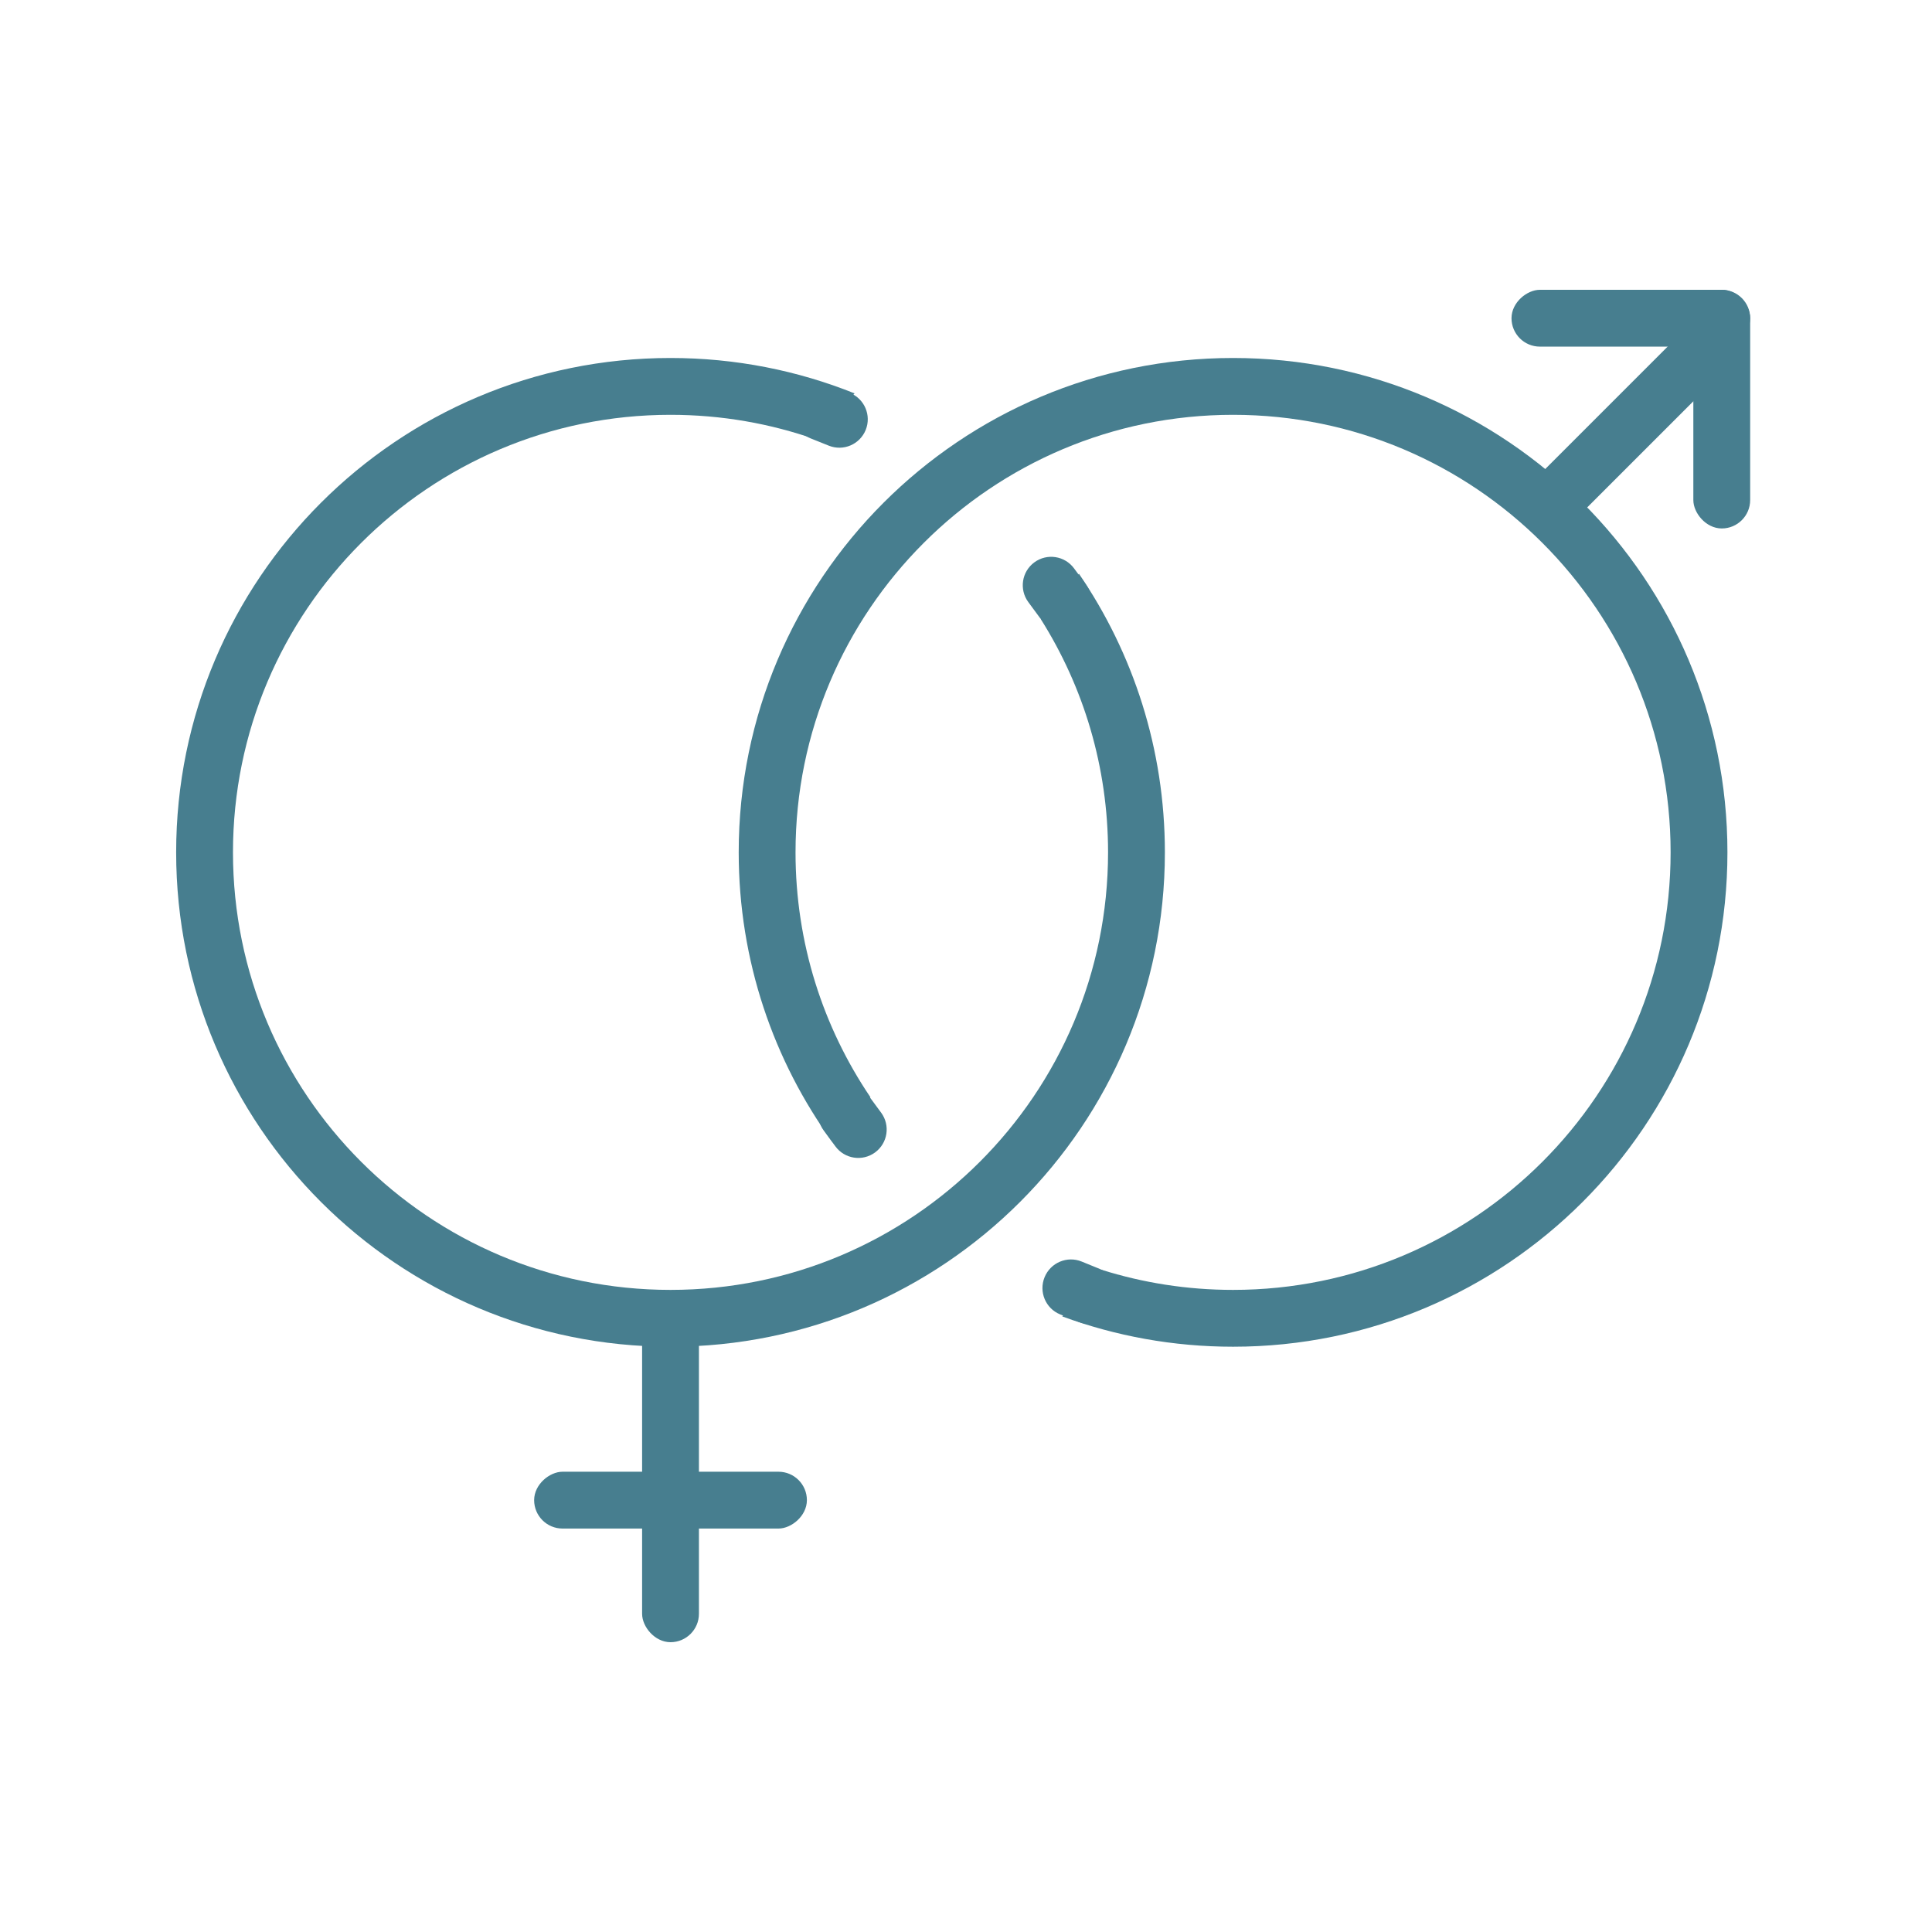
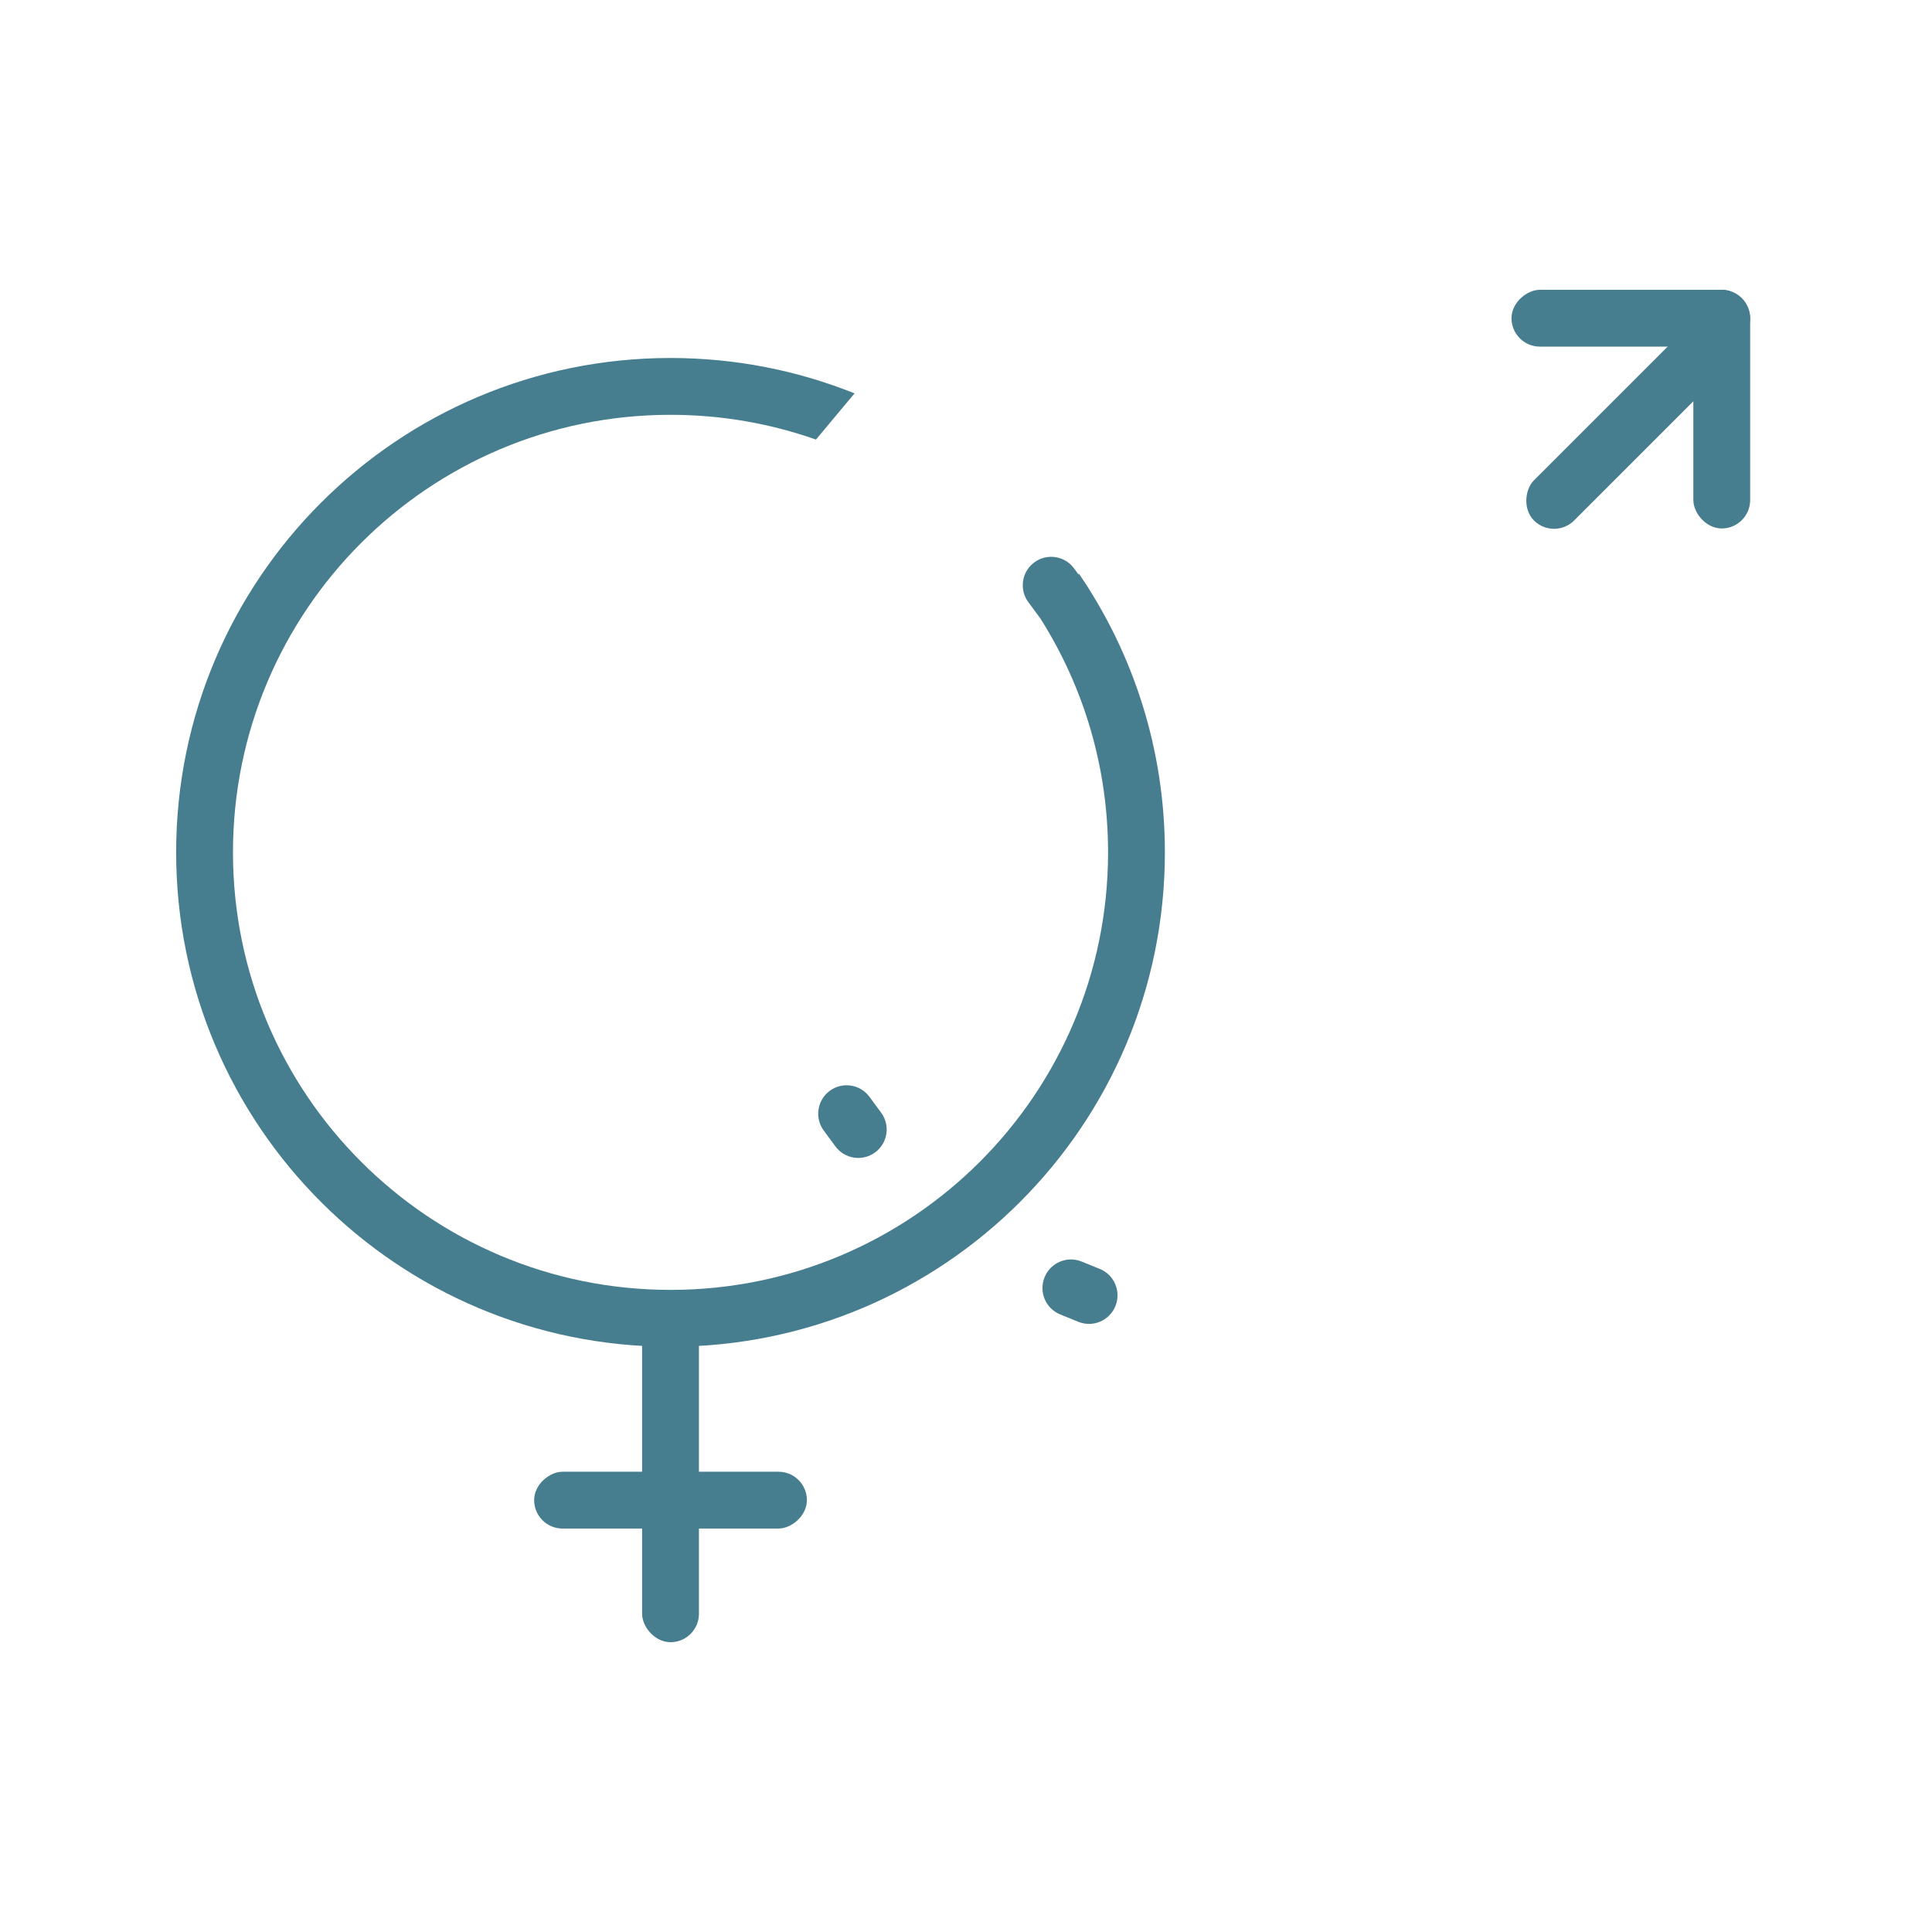
<svg xmlns="http://www.w3.org/2000/svg" width="340" height="340" viewBox="0 0 340 340" fill="none">
  <rect x="113.5" y="230.5" width="9" height="58" rx="4.5" fill="#477E8F" stroke="#477E8F" />
  <rect x="94.5" y="268.5" width="9" height="47" rx="4.5" transform="rotate(-90 94.5 268.5)" fill="#477E8F" stroke="#477E8F" />
  <path d="M152.615 193.324L154.666 196.11C156.139 198.112 155.71 200.929 153.708 202.402C151.706 203.875 148.89 203.446 147.417 201.444L145.366 198.658C143.893 196.656 144.322 193.839 146.324 192.366C148.325 190.893 151.142 191.322 152.615 193.324Z" fill="#477E8F" stroke="#477E8F" />
  <path d="M188.615 100.324L190.666 103.11C192.139 105.112 191.71 107.929 189.708 109.402C187.706 110.875 184.89 110.446 183.417 108.444L181.366 105.658C179.893 103.656 180.322 100.839 182.324 99.366C184.325 97.893 187.142 98.322 188.615 100.324Z" fill="#477E8F" stroke="#477E8F" />
-   <path d="M146.175 68.324L149.387 69.611C151.694 70.536 152.814 73.155 151.89 75.462C150.965 77.769 148.346 78.89 146.039 77.965L142.827 76.678C140.52 75.754 139.4 73.134 140.324 70.827C141.249 68.52 143.868 67.4 146.175 68.324Z" fill="#477E8F" stroke="#477E8F" />
  <path d="M190.163 222.474L193.367 223.779C195.667 224.716 196.772 227.349 195.83 229.663C194.888 231.977 192.257 233.089 189.957 232.152L186.753 230.847C184.453 229.911 183.348 227.277 184.29 224.964C185.232 222.65 187.863 221.538 190.163 222.474Z" fill="#477E8F" stroke="#477E8F" />
  <rect x="273.485" y="94.426" width="9" height="48" rx="4.5" transform="rotate(-135 273.485 94.426)" fill="#477E8F" stroke="#477E8F" />
  <rect x="266.5" y="60.5" width="9" height="41" rx="4.5" transform="rotate(-90 266.5 60.5)" fill="#477E8F" stroke="#477E8F" />
  <rect x="307.5" y="92.5" width="9" height="41" rx="4.5" transform="rotate(180 307.5 92.5)" fill="#477E8F" stroke="#477E8F" />
  <path fill-rule="evenodd" clip-rule="evenodd" d="M150.388 69.228C140.377 65.211 129.447 63 118 63C69.951 63 31 101.951 31 150C31 198.049 69.951 237 118 237C166.049 237 205 198.049 205 150C205 131.815 199.421 114.933 189.88 100.973L183.182 108.989C190.668 120.863 195 134.926 195 150C195 192.526 160.526 227 118 227C75.474 227 41 192.526 41 150C41 107.474 75.474 73 118 73C126.973 73 135.588 74.535 143.596 77.357L150.388 69.228Z" fill="#477E8F" />
-   <path fill-rule="evenodd" clip-rule="evenodd" d="M294 150C294 192.526 259.526 227 217 227C208.92 227 201.13 225.755 193.812 223.447L186.943 231.668C196.311 235.117 206.436 237 217 237C265.049 237 304 198.049 304 150C304 101.951 265.049 63 217 63C168.951 63 130 101.951 130 150C130 169.063 136.131 186.694 146.529 201.028L153.17 193.08C144.855 180.785 140 165.96 140 150C140 107.474 174.474 73 217 73C259.526 73 294 107.474 294 150Z" fill="#477E8F" />
</svg>